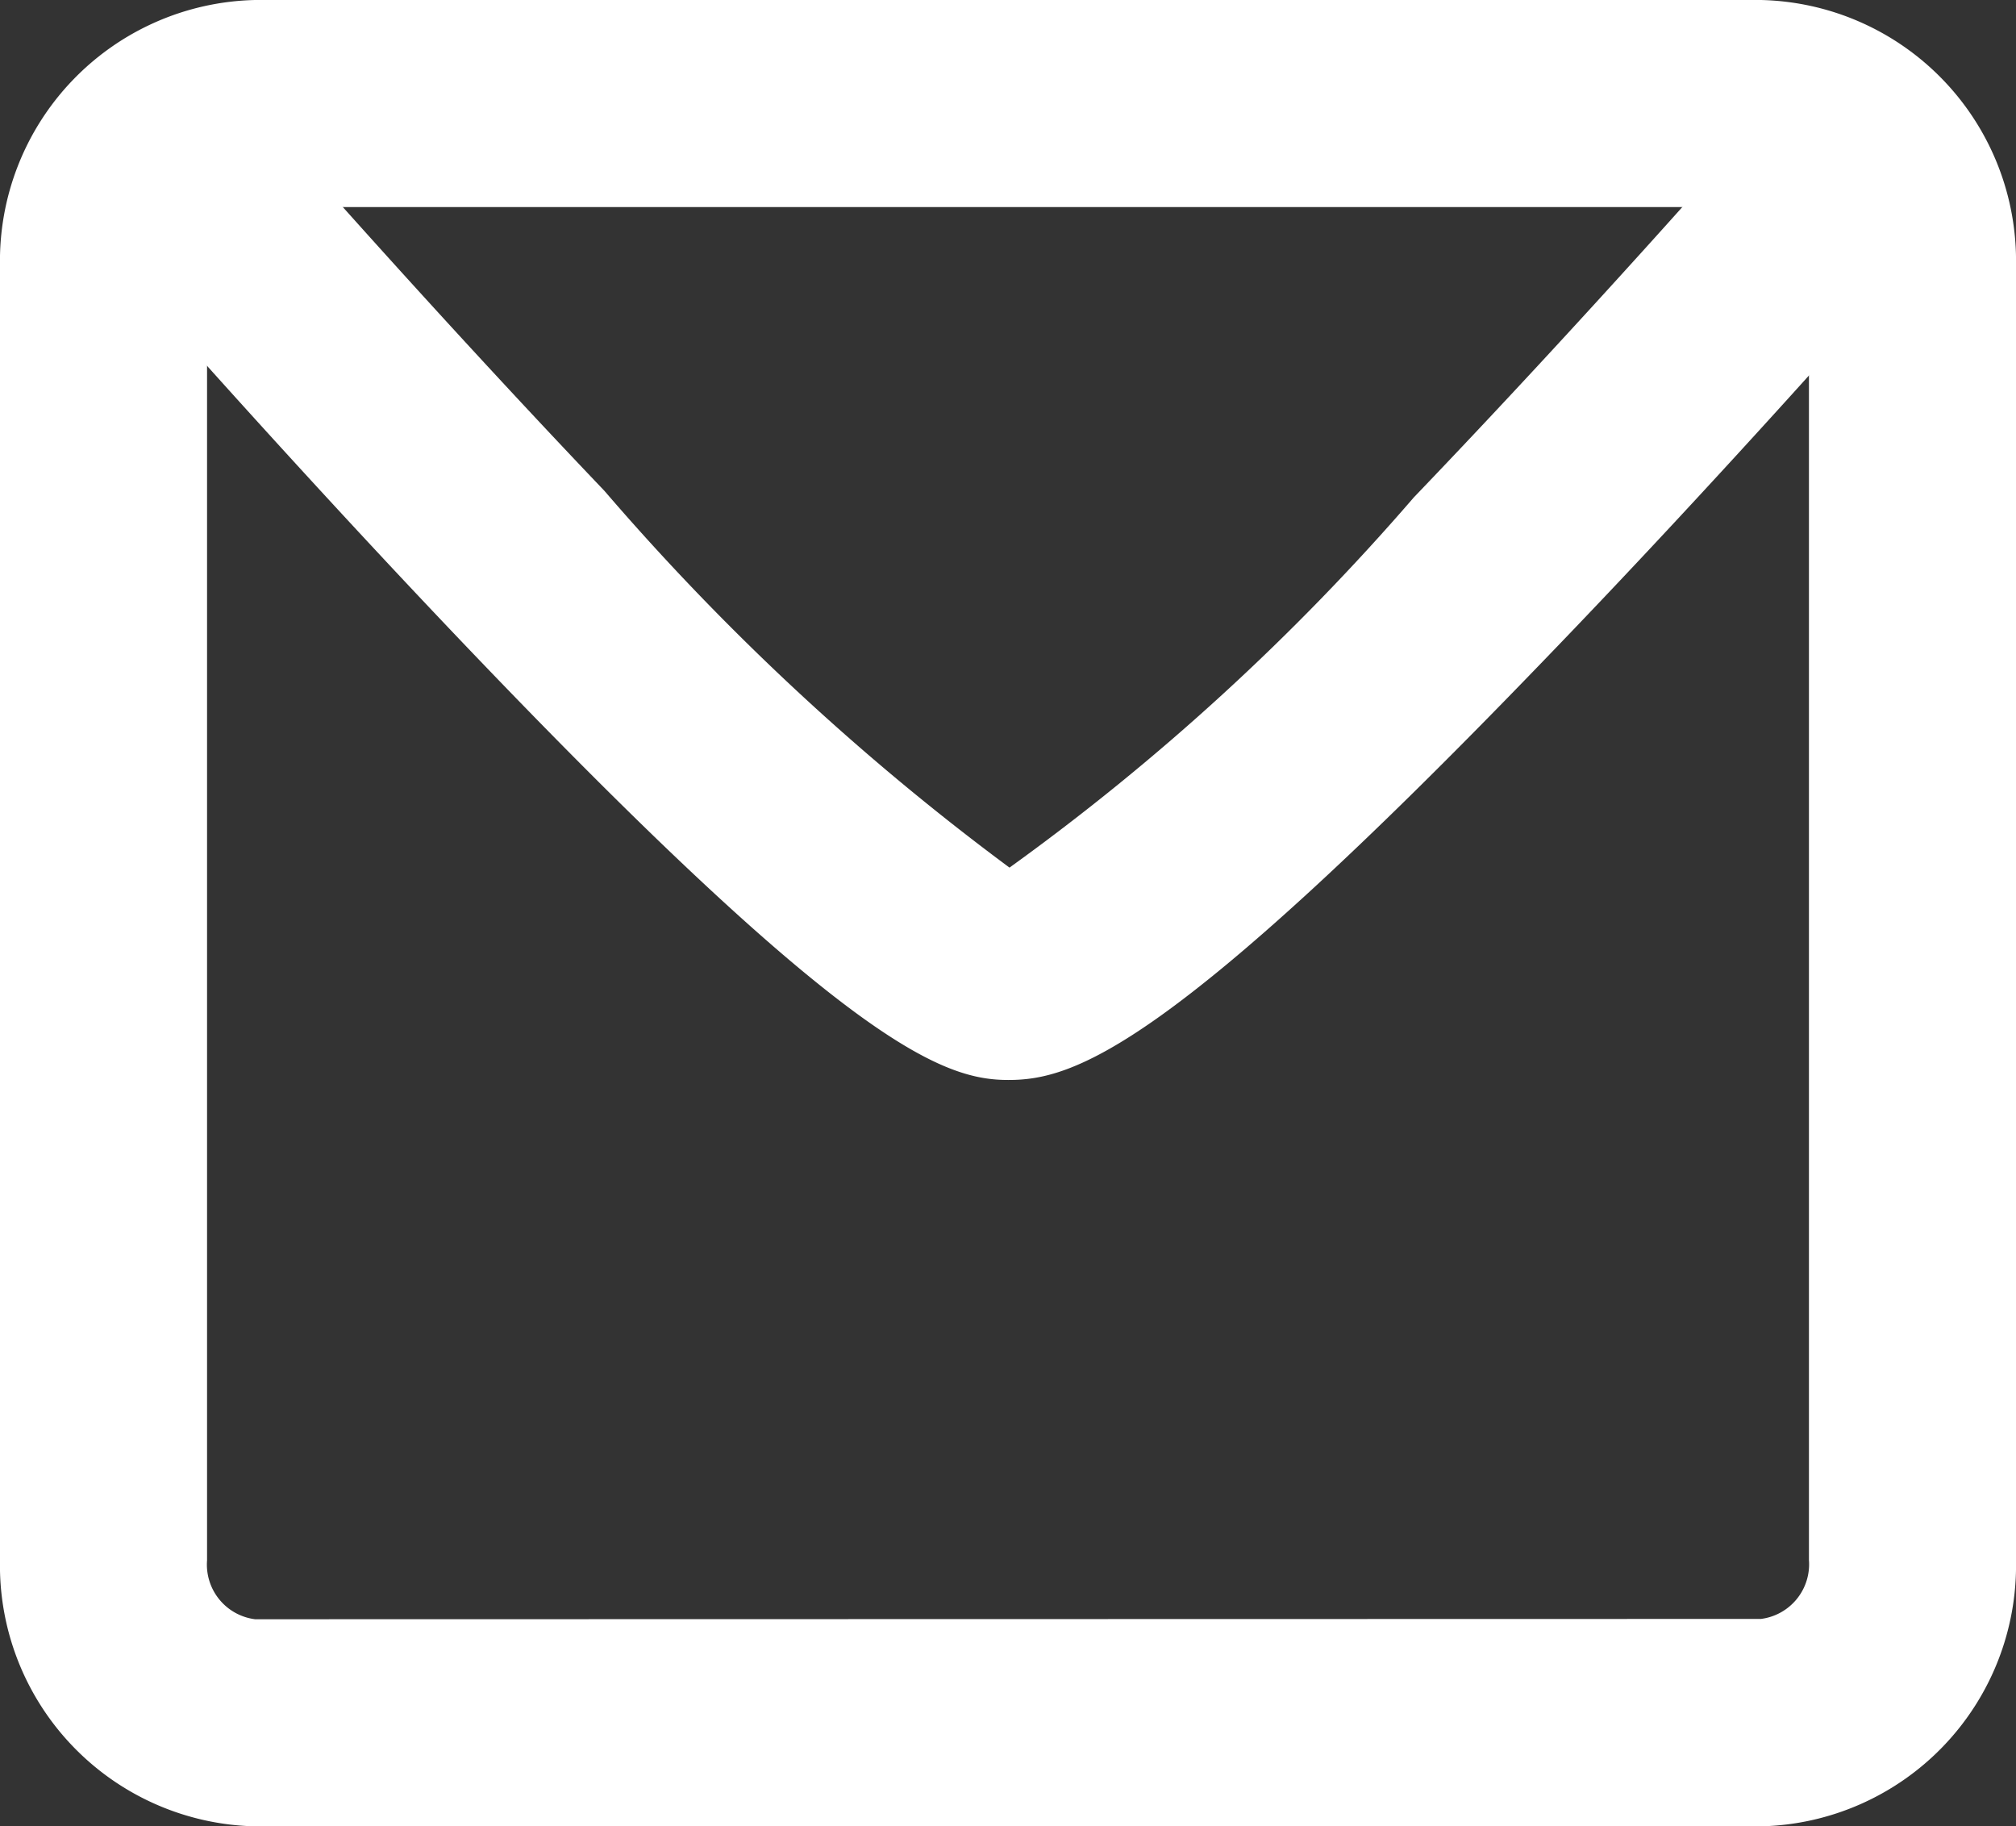
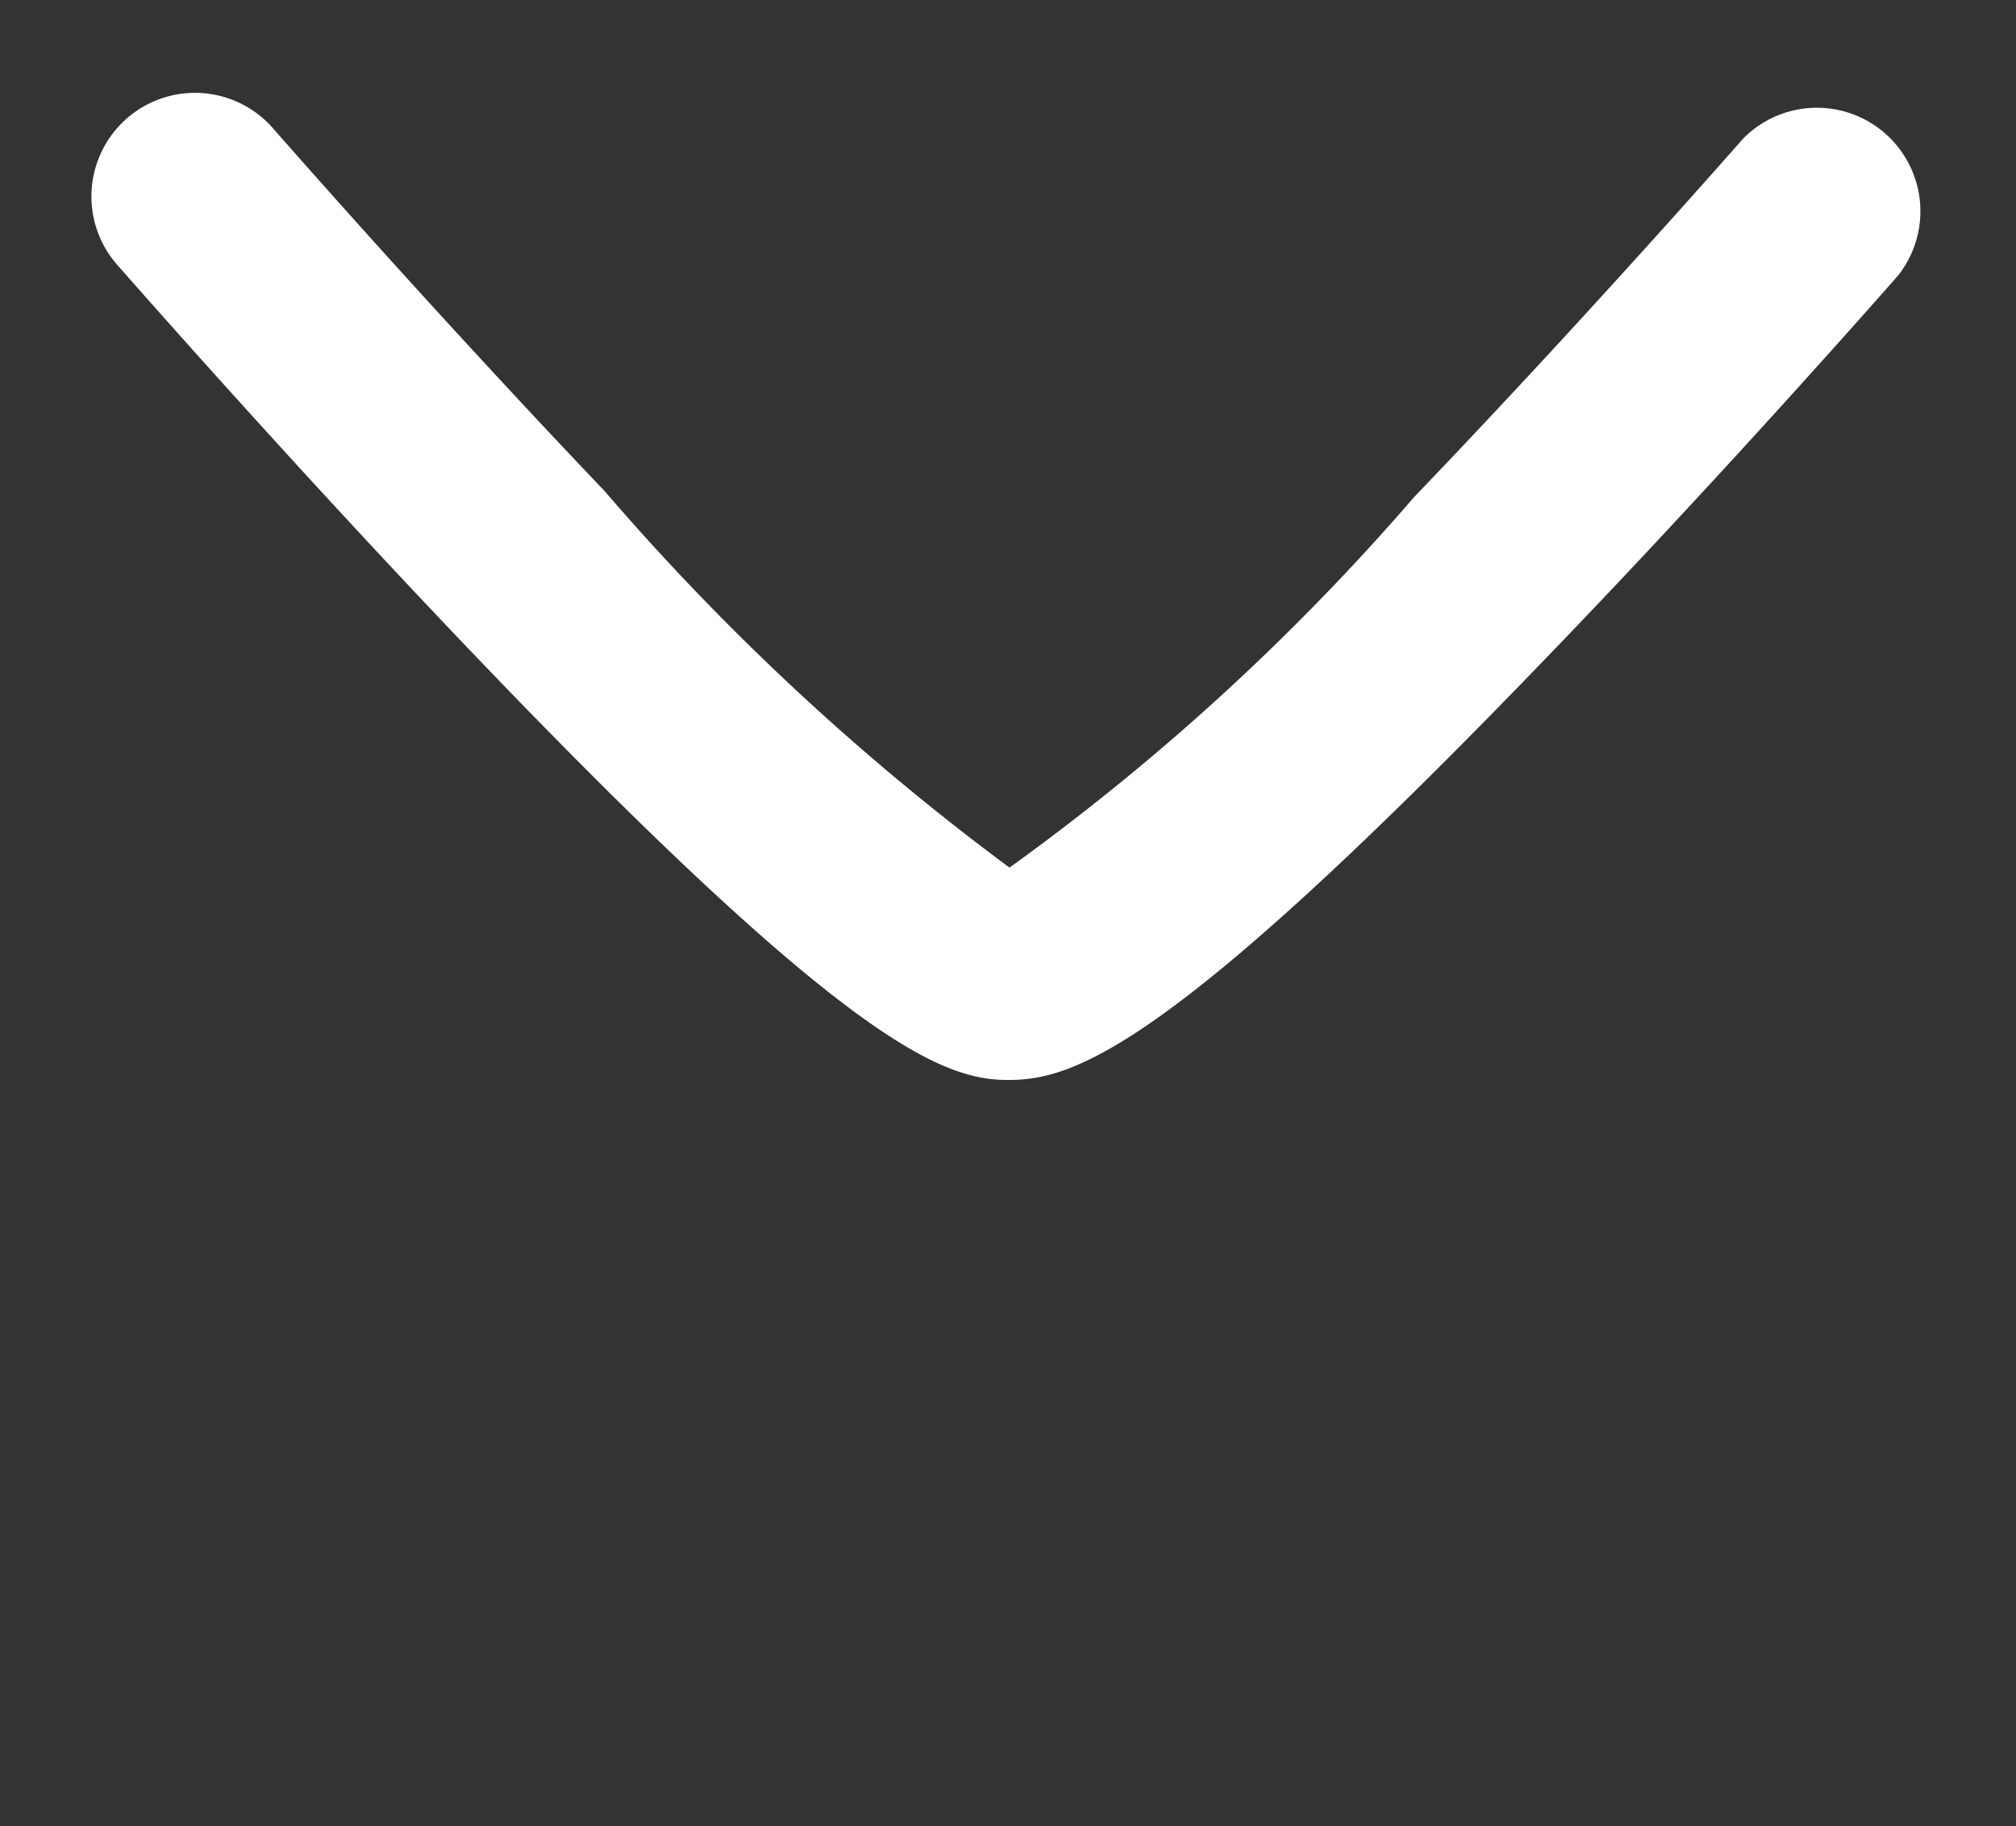
<svg xmlns="http://www.w3.org/2000/svg" width="19.473" height="17.636" viewBox="0 0 19.473 17.636">
  <rect x="0" y="0" width="19.473" height="17.636" fill="#333333" stroke="none" />
  <g id="icon-mail" transform="translate(1 1)">
    <path id="パス_105" data-name="パス 105" d="M9.851,10.5c-.62,0-1.527-.315-5.13-4.075-1.8-1.878-3.464-3.782-3.481-3.8A1,1,0,0,1,2.747,1.309c.015.017,1.519,1.738,3.2,3.5A24.021,24.021,0,0,0,9.861,8.449a22.6,22.6,0,0,0,3.906-3.576c1.673-1.744,3.165-3.447,3.18-3.464a1,1,0,0,1,1.5,1.318c-.016.019-1.664,1.9-3.455,3.752C11.413,10.19,10.49,10.5,9.851,10.5Z" transform="translate(-1.11 -1.07)" fill="#fff" />
-     <path id="パス_149" data-name="パス 149" d="M1.464-1H16.009a2.521,2.521,0,0,1,2.464,2.569v12.5a2.521,2.521,0,0,1-2.464,2.569H1.464A2.521,2.521,0,0,1-1,14.066V1.569A2.521,2.521,0,0,1,1.464-1ZM16.009,14.635a.532.532,0,0,0,.464-.569V1.569A.532.532,0,0,0,16.009,1H1.464A.532.532,0,0,0,1,1.569v12.5a.532.532,0,0,0,.464.569Z" fill="#fff" />
  </g>
</svg>